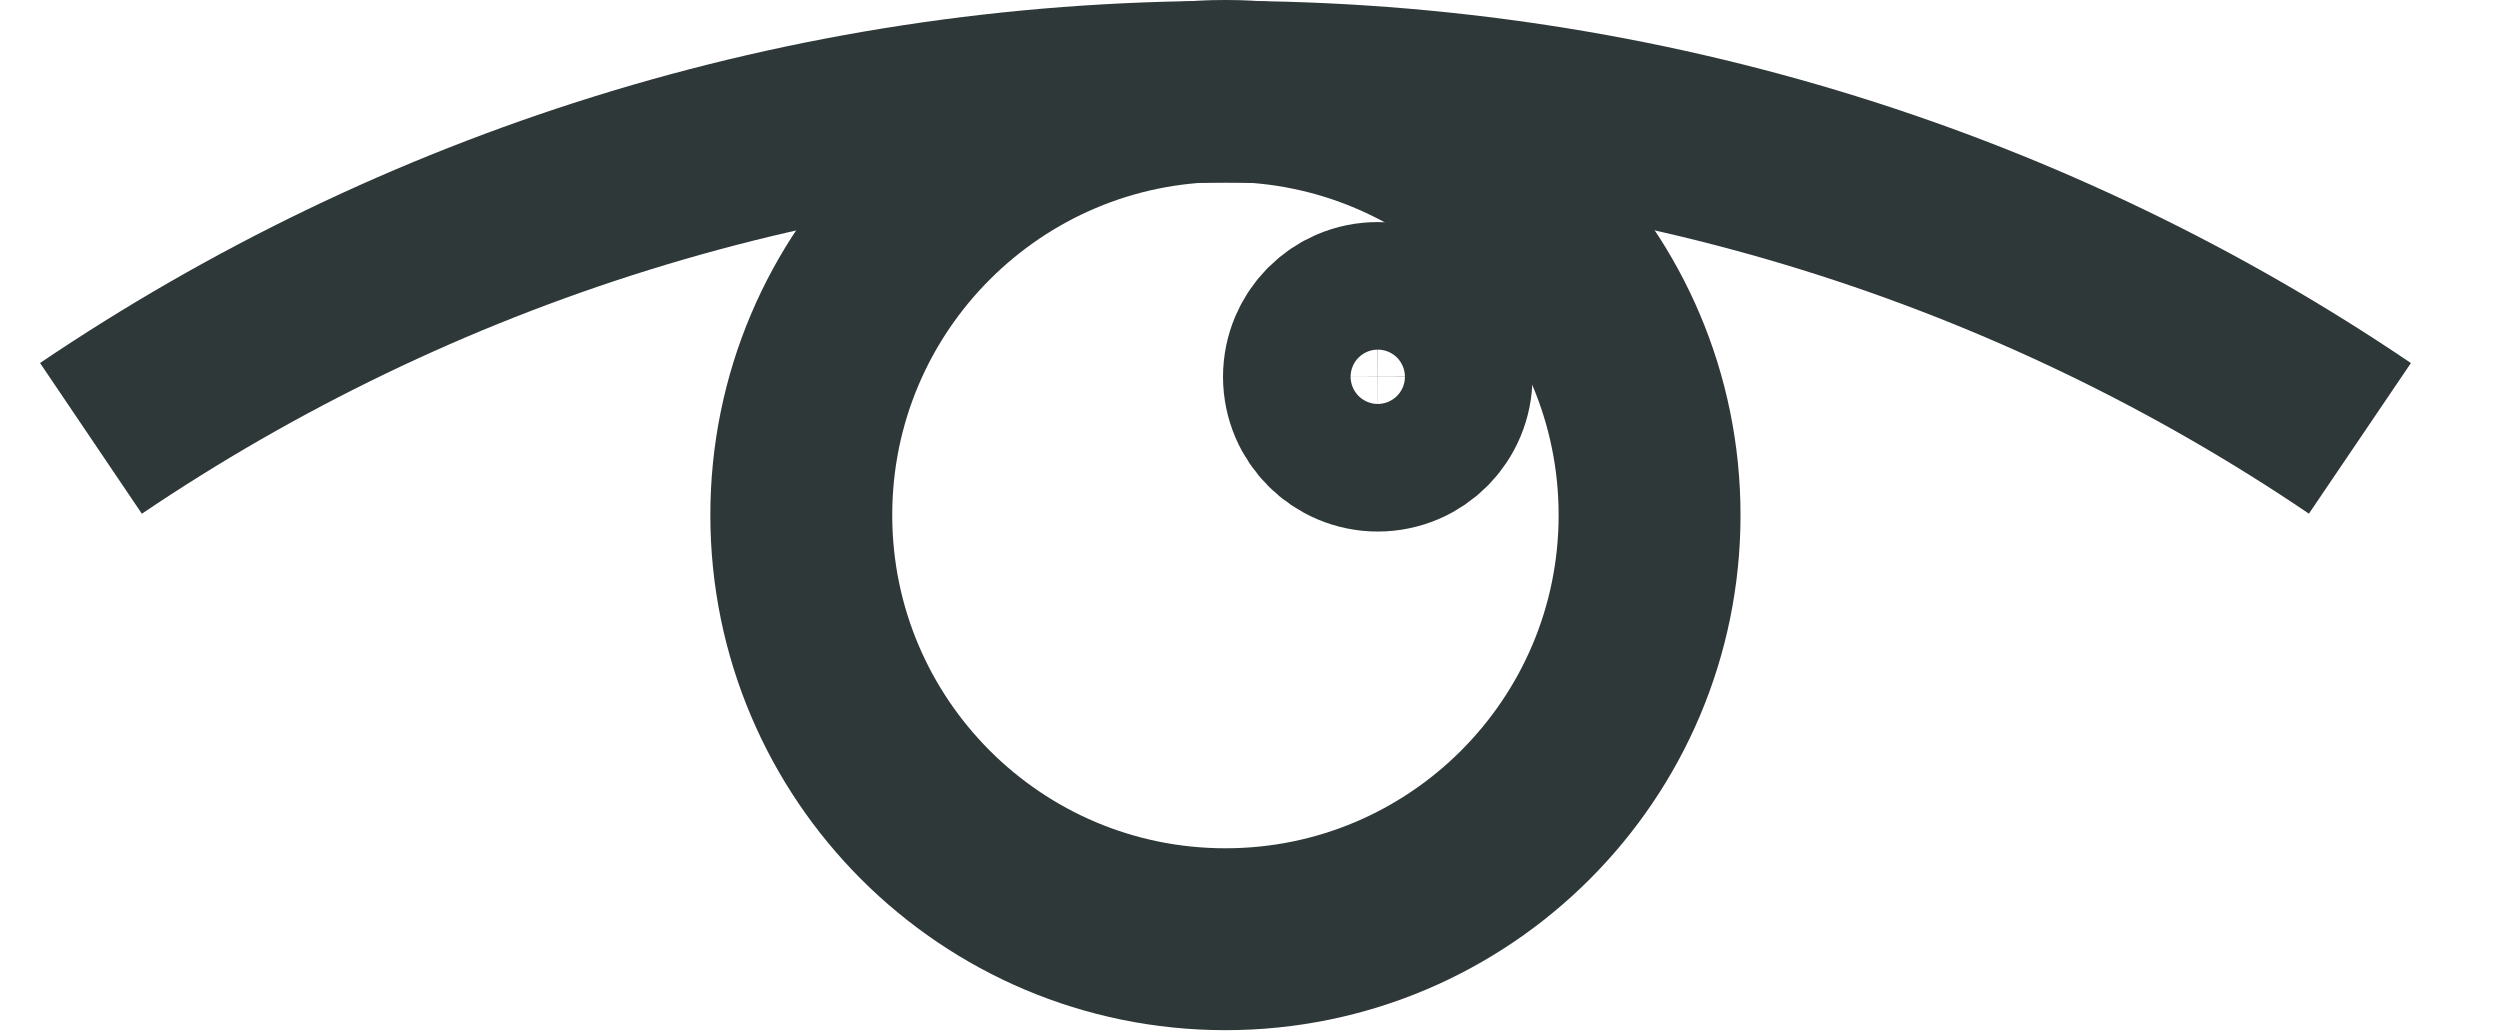
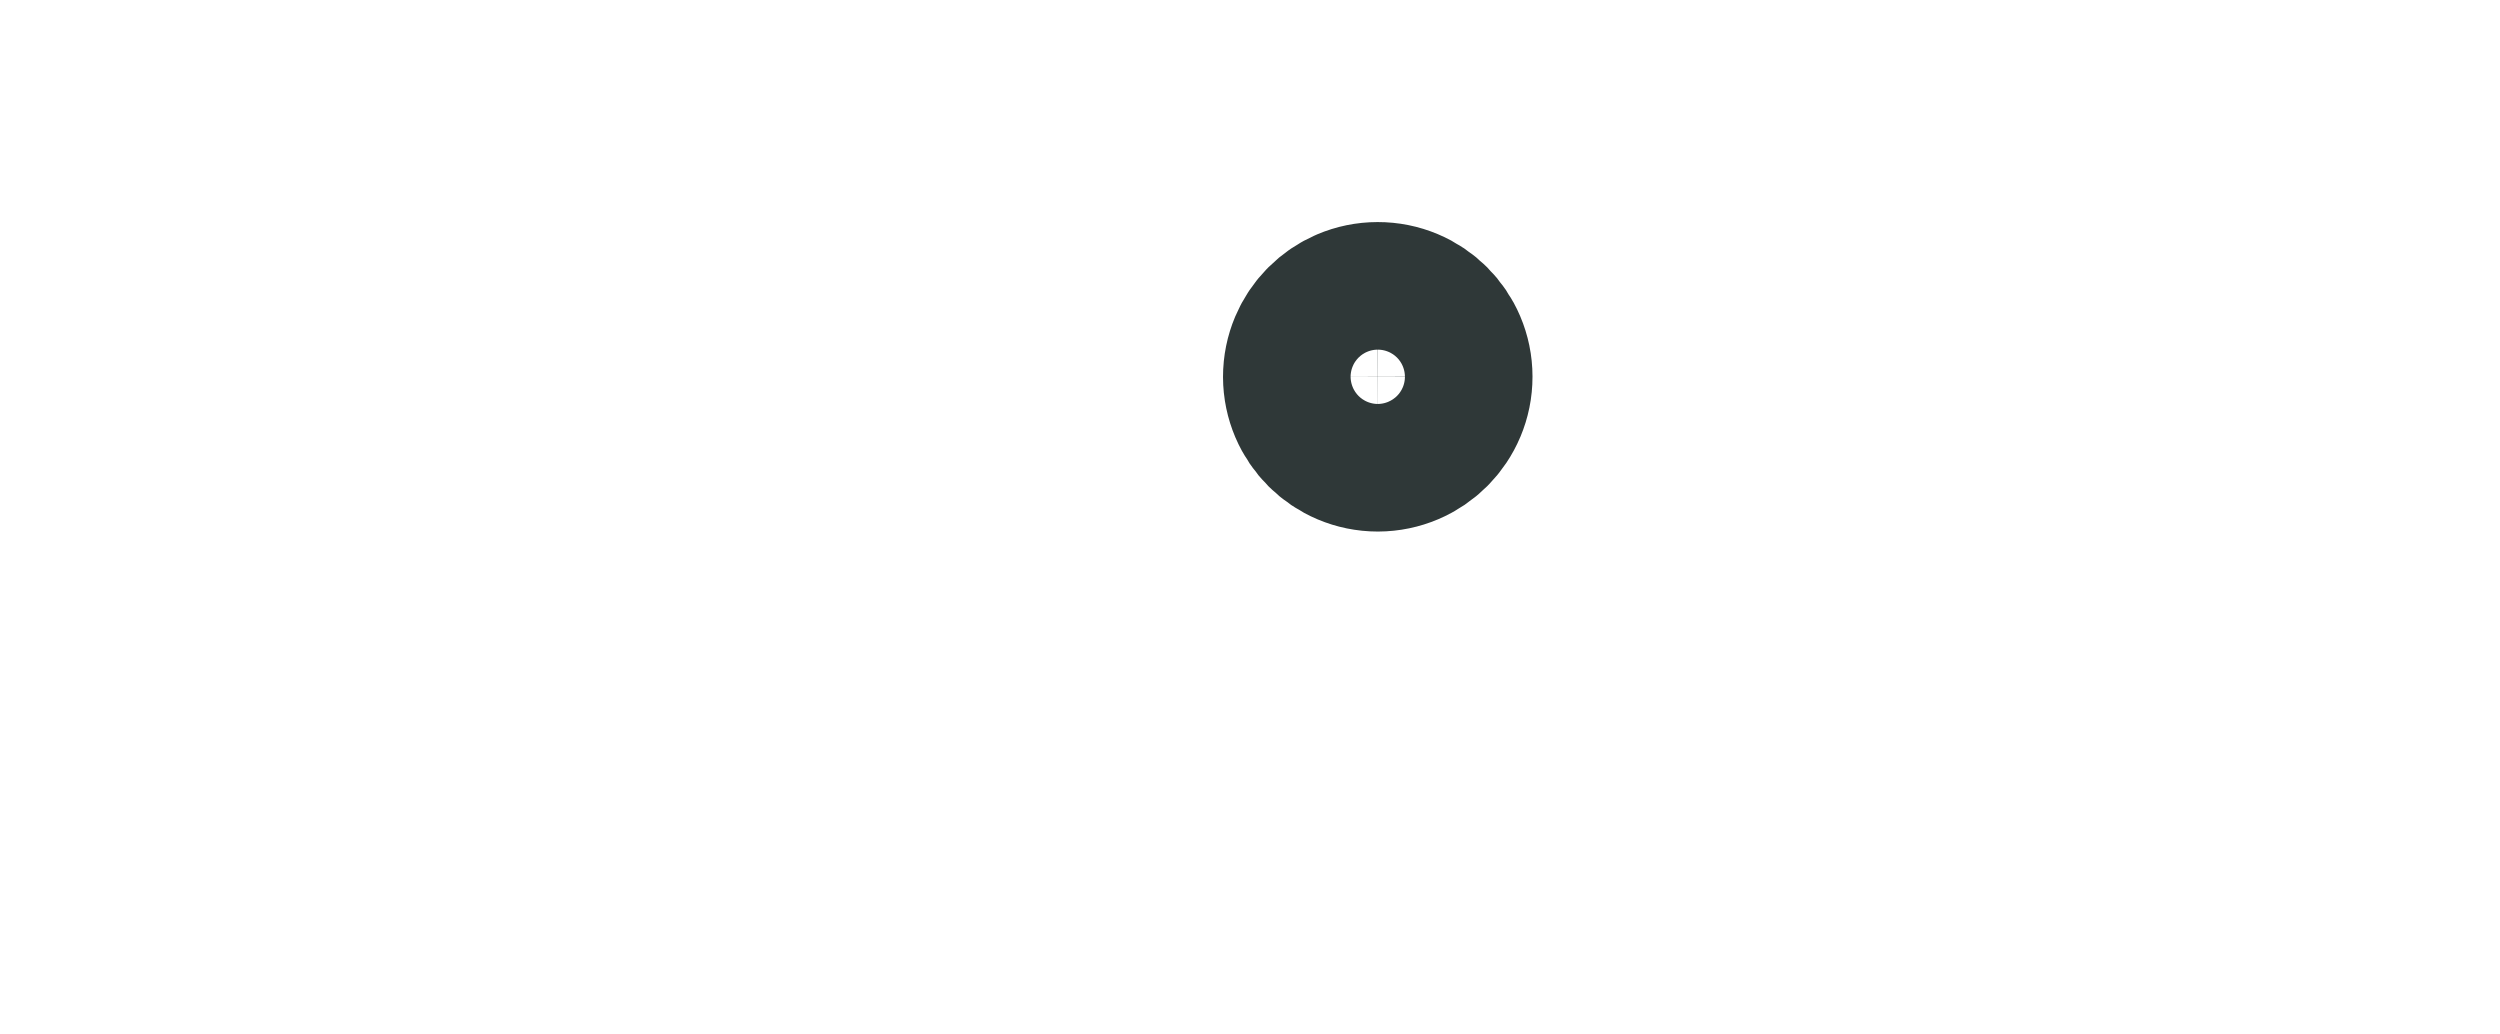
<svg xmlns="http://www.w3.org/2000/svg" width="100%" height="100%" viewBox="0 0 29 12" version="1.1" xml:space="preserve" style="fill-rule:evenodd;clip-rule:evenodd;stroke-linejoin:round;">
-   <path id="Vector" d="M14.215,10.895C16.932,10.895 19.135,8.692 19.135,5.975C19.135,3.258 16.932,1.055 14.215,1.055C11.498,1.055 9.295,3.258 9.295,5.975C9.295,8.692 11.498,10.895 14.215,10.895Z" style="fill:none;fill-rule:nonzero;stroke:rgb(47,56,56);stroke-width:2.11px;" />
  <path id="Vector_2" d="M15.983,5.111C16.392,5.11 16.723,4.778 16.722,4.369C16.722,3.961 16.39,3.63 15.981,3.631C15.572,3.631 15.242,3.963 15.242,4.372C15.243,4.78 15.575,5.111 15.983,5.111Z" style="fill:none;fill-rule:nonzero;stroke:rgb(47,56,56);stroke-width:2.11px;" />
-   <path id="Vector_3" d="M1.055,5.085C4.815,2.545 9.345,1.065 14.215,1.065C19.085,1.065 23.625,2.545 27.375,5.085" style="fill:none;fill-rule:nonzero;stroke:rgb(47,56,56);stroke-width:2.11px;" />
</svg>